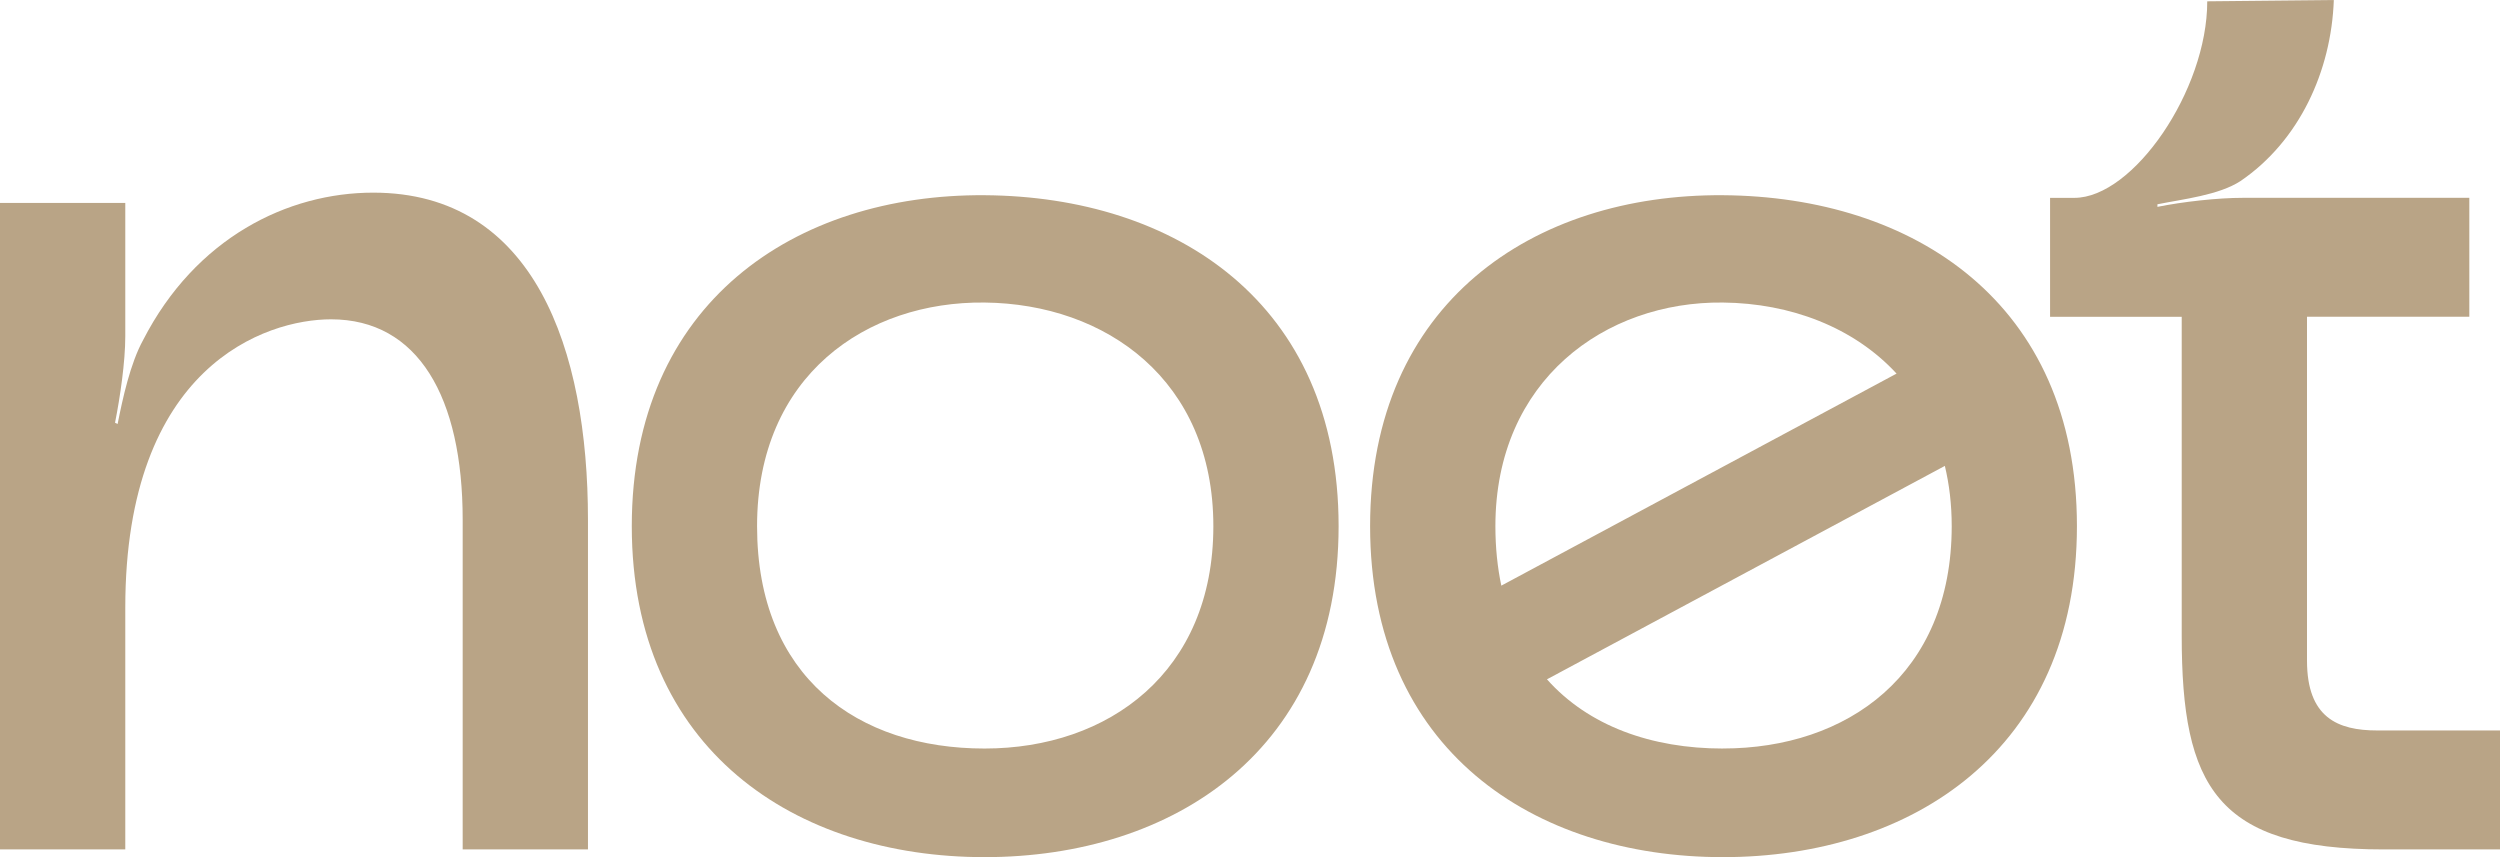
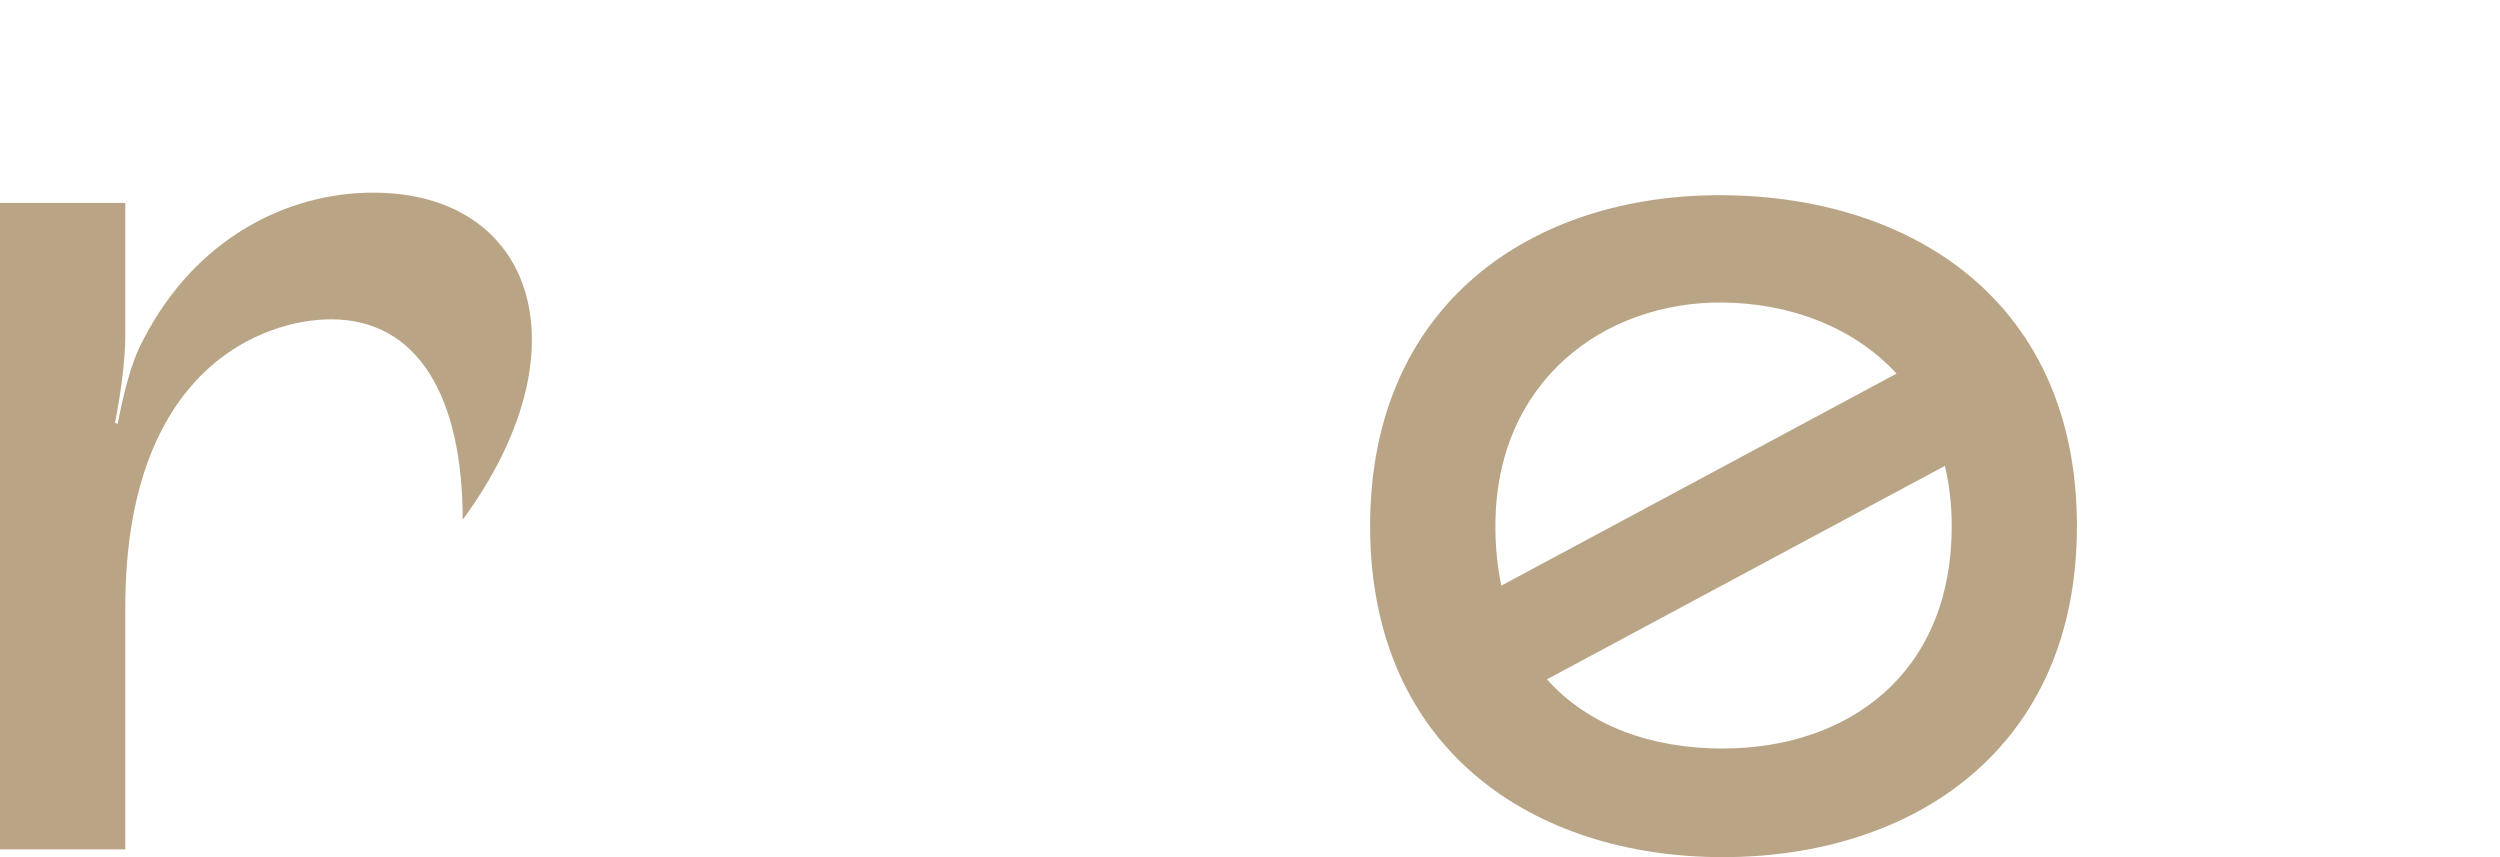
<svg xmlns="http://www.w3.org/2000/svg" width="70" height="24" viewBox="0 0 70 24" fill="none">
  <g clip-path="url(#clip0_71_2564)">
-     <path d="M10.45 5.394C8.052 5.394 5.476 6.661 4.008 9.52C3.65 10.171 3.436 11.149 3.293 11.873L3.221 11.837C3.364 11.113 3.508 10.136 3.508 9.412V5.683H0V23.783H3.508V17.014C3.508 10.244 7.444 8.941 9.269 8.941C11.703 8.941 12.955 11.113 12.955 14.553V23.783H16.463V14.553C16.463 9.775 14.959 5.394 10.45 5.394V5.394Z" fill="#B9A486" />
-     <path d="M27.568 5.466C22.271 5.43 17.69 8.471 17.69 14.733C17.69 20.995 22.271 24 27.568 24C32.865 24 37.481 20.995 37.481 14.733C37.481 8.471 32.9 5.502 27.568 5.466ZM27.568 20.959C24.025 20.959 21.198 18.968 21.198 14.733C21.198 10.498 24.275 8.434 27.568 8.471C30.968 8.507 33.974 10.643 33.974 14.733C33.974 18.823 31.04 20.959 27.568 20.959Z" fill="#B9A486" />
+     <path d="M10.45 5.394C8.052 5.394 5.476 6.661 4.008 9.52C3.65 10.171 3.436 11.149 3.293 11.873L3.221 11.837C3.364 11.113 3.508 10.136 3.508 9.412V5.683H0V23.783H3.508V17.014C3.508 10.244 7.444 8.941 9.269 8.941C11.703 8.941 12.955 11.113 12.955 14.553V23.783V14.553C16.463 9.775 14.959 5.394 10.45 5.394V5.394Z" fill="#B9A486" />
    <path d="M48.241 5.466C42.944 5.43 38.363 8.471 38.363 14.733C38.363 20.995 42.944 24 48.241 24C53.538 24 58.154 20.995 58.154 14.733C58.154 8.471 53.573 5.502 48.241 5.466ZM48.241 8.471C50.135 8.49 51.906 9.163 53.104 10.461L42.037 16.398C41.929 15.887 41.871 15.333 41.871 14.734C41.871 10.643 44.949 8.435 48.241 8.471V8.471ZM48.241 20.959C46.246 20.959 44.479 20.329 43.315 19.021L54.456 13.045C54.58 13.564 54.648 14.127 54.648 14.732C54.648 18.895 51.713 20.958 48.241 20.958V20.959Z" fill="#B9A486" />
-     <path d="M66.564 20.453C65.454 20.453 64.596 20.091 64.596 18.498V8.869H69.141V5.539H62.806C62.091 5.539 61.125 5.648 60.408 5.792V5.72C61.124 5.575 62.126 5.466 62.735 5.069C64.381 3.946 65.276 1.992 65.347 0.001L61.803 0.037C61.803 2.535 59.728 5.54 58.082 5.54H57.402V8.87H61.088V17.811C61.088 22.01 62.054 23.784 66.743 23.784H70V20.453H66.564Z" fill="#B9A486" />
  </g>
  <defs>
    <clipPath id="clip0_71_2564">
      <rect width="70" height="24" fill="white" />
    </clipPath>
  </defs>
</svg>